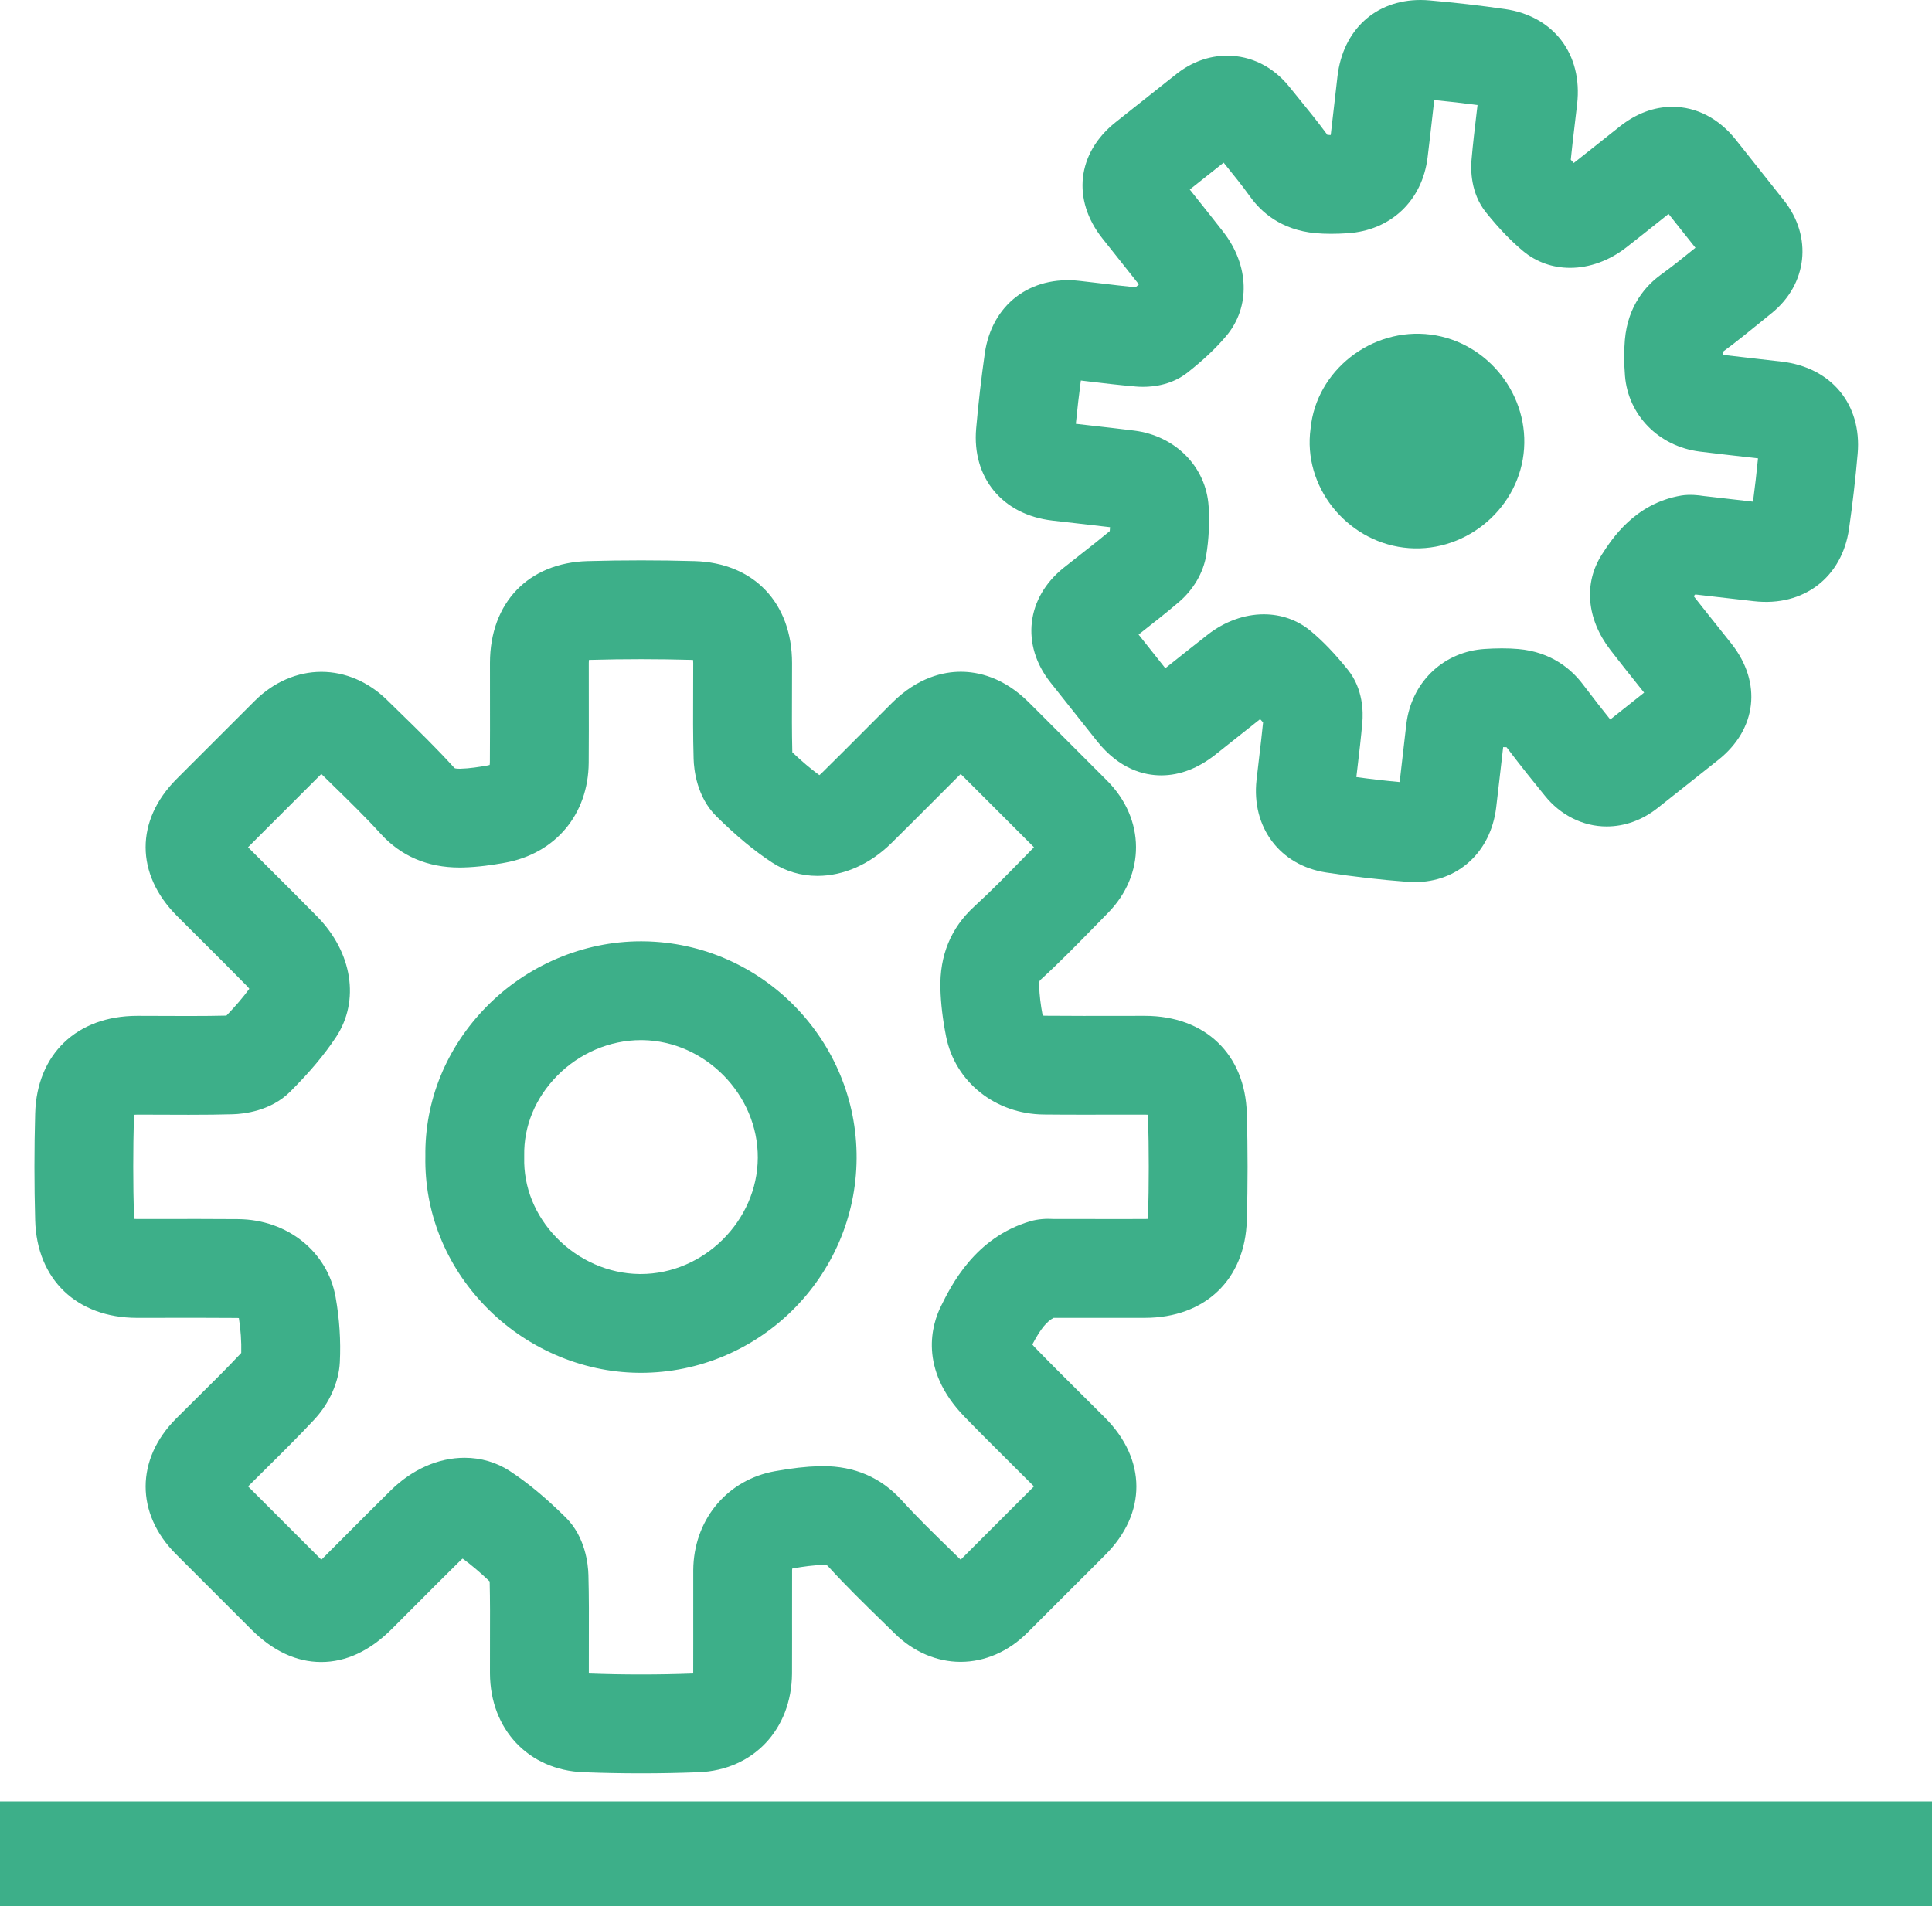
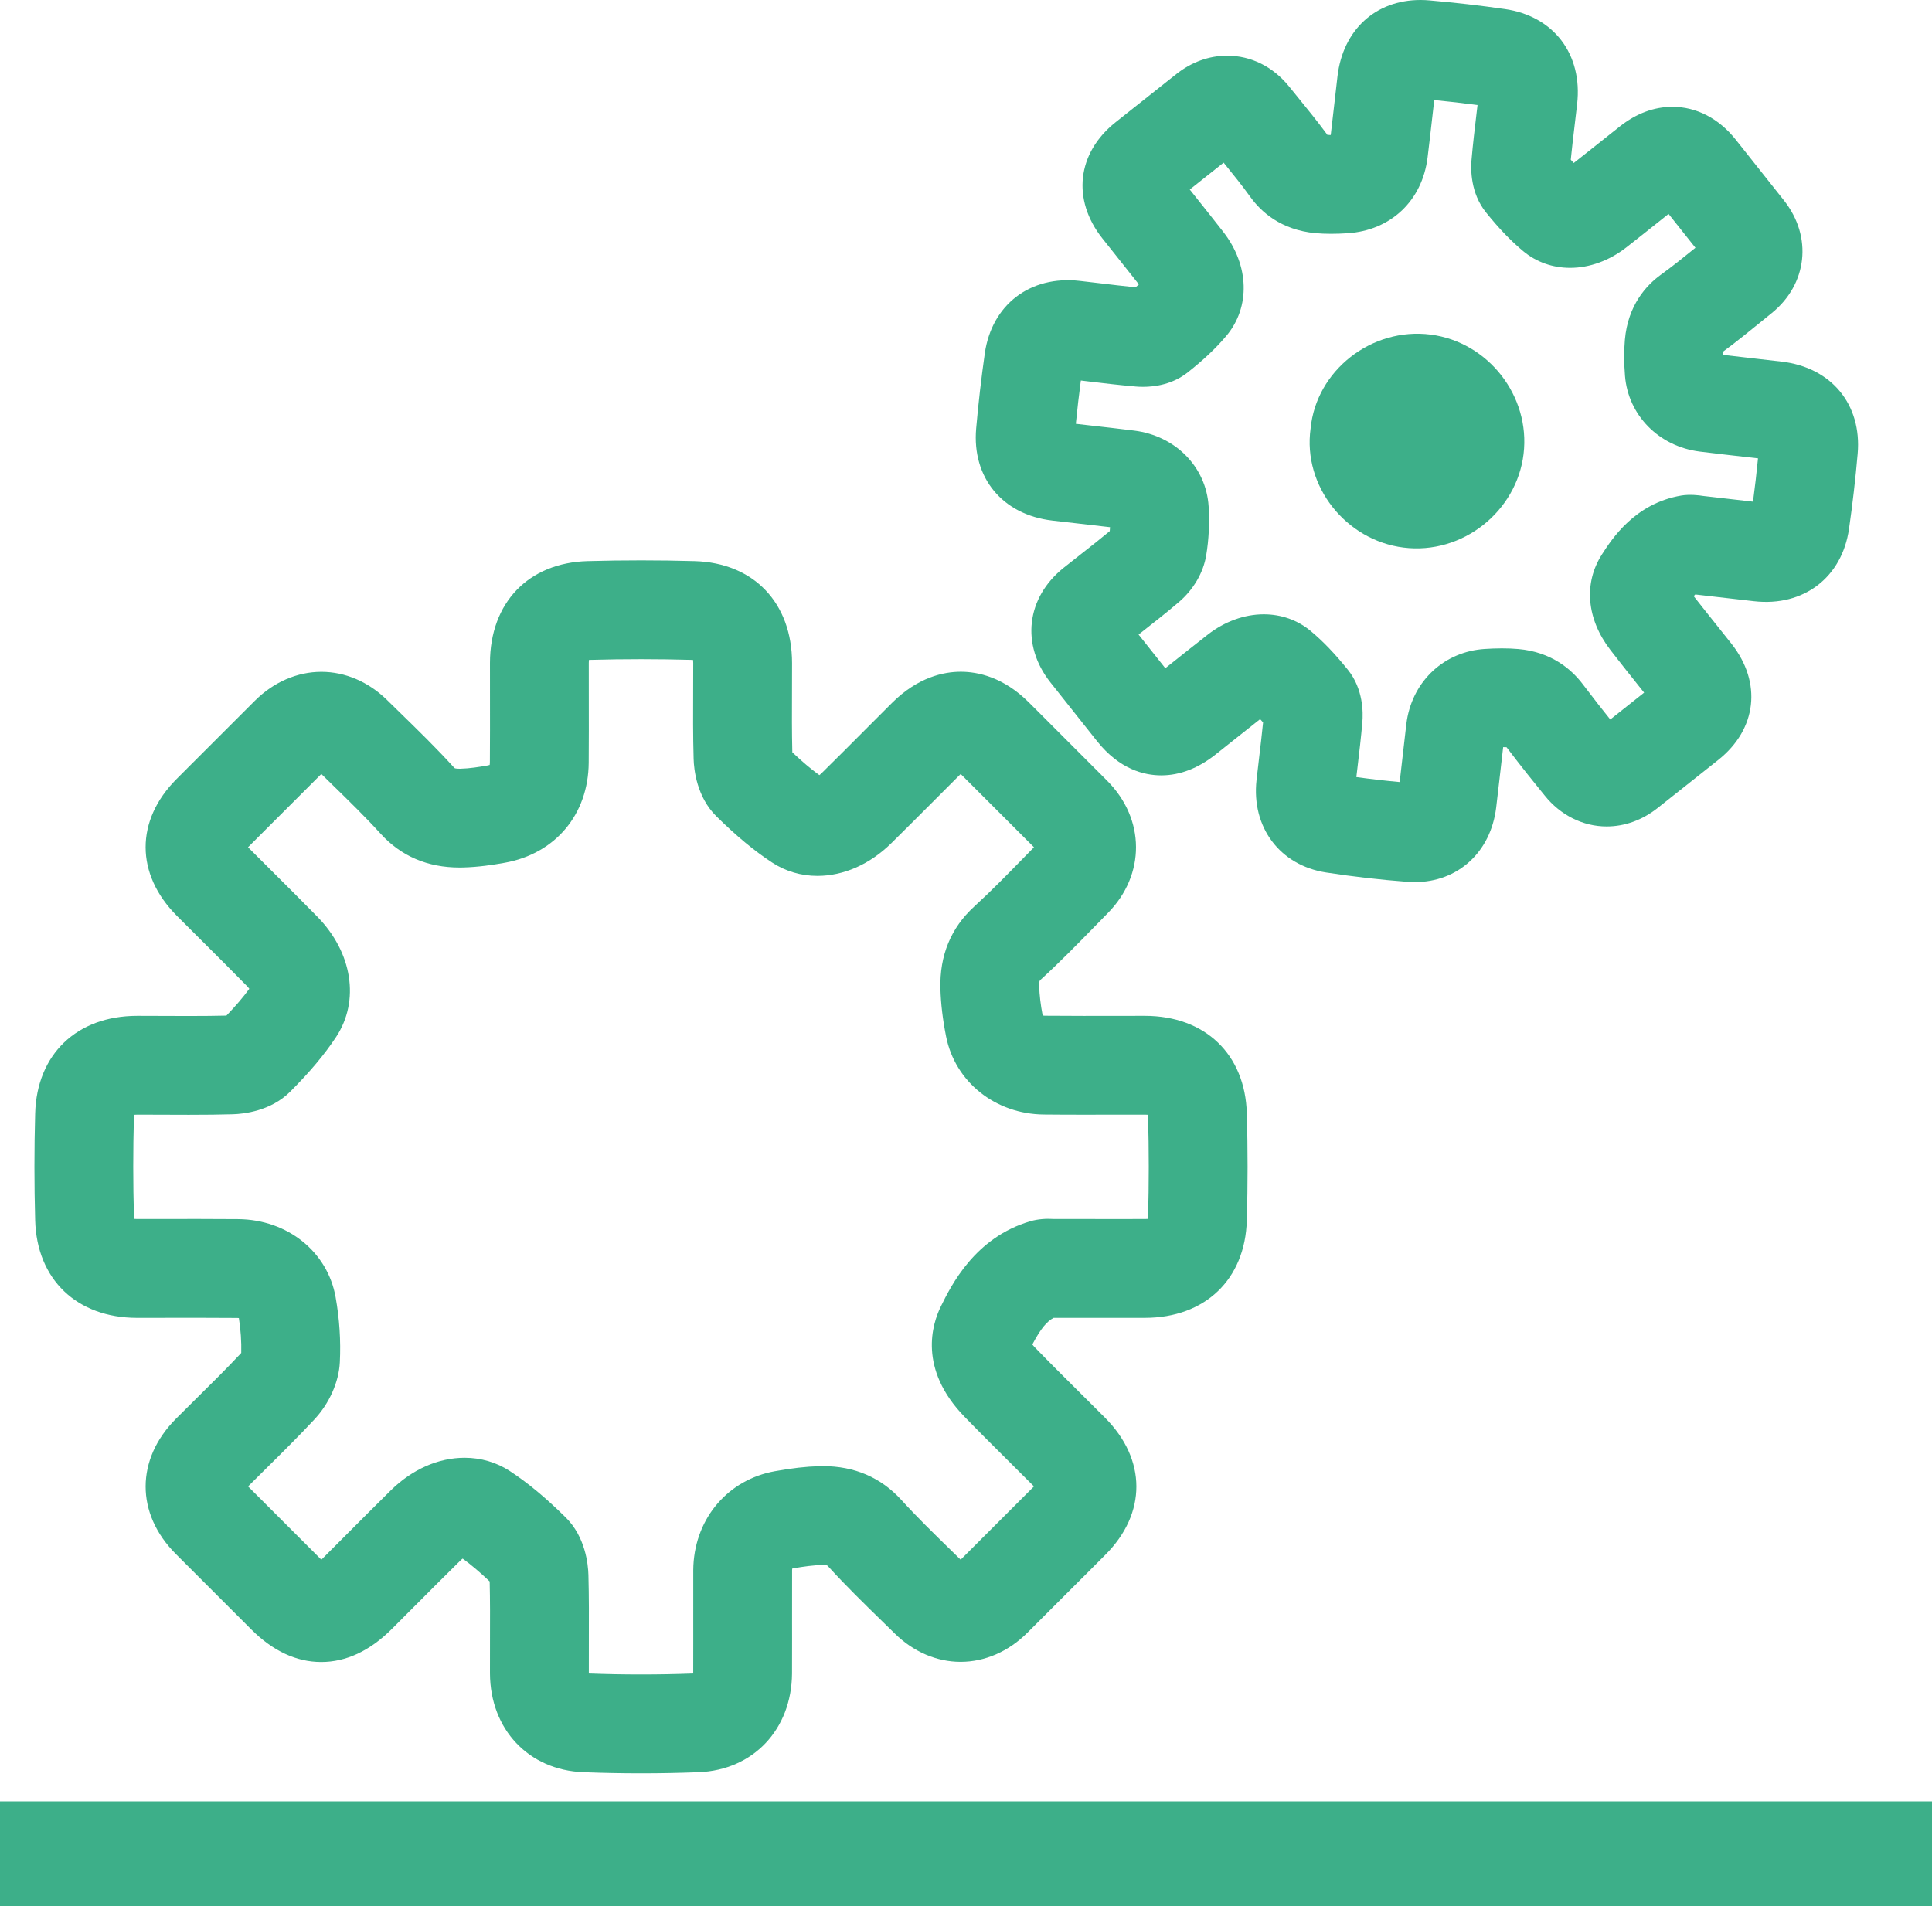
<svg xmlns="http://www.w3.org/2000/svg" version="1.1" id="Layer_1" x="0px" y="0px" viewBox="0 0 216.006 213.18" style="enable-background:new 0 0 216.006 213.18;" xml:space="preserve">
  <g>
    <rect y="201.449" style="fill:#3DAF89;" width="216.006" height="11.73" />
    <path style="fill:#3DAF89;" d="M15.317,147.38l6.818-0.007c1.463,0,2.927,0.004,4.39,0.018c0.069,0.001,0.13,0.006,0.182,0.013   c0.206,1.297,0.296,2.629,0.265,3.901c-1.571,1.682-3.204,3.297-4.93,5.004c-0.793,0.784-1.586,1.568-2.372,2.358   c-4.506,4.529-4.517,10.599-0.026,15.103c2.133,2.139,4.271,4.274,6.407,6.41l2.046,2.045c2.417,2.417,5.047,3.642,7.816,3.642   c2.784,0,5.438-1.241,7.89-3.69l2.516-2.521c1.703-1.708,3.405-3.416,5.124-5.108c0.102-0.101,0.197-0.182,0.284-0.248   c0.941,0.684,1.927,1.518,3.021,2.556c0.051,2.141,0.043,4.27,0.035,6.516c-0.004,1.257-0.009,2.513-0.003,3.769   c0.03,6.269,4.322,10.812,10.437,11.048c2.137,0.083,4.308,0.125,6.45,0.125c2.143,0,4.312-0.042,6.45-0.125   c6.096-0.237,10.387-4.776,10.434-11.037c0.01-1.3,0.008-2.599,0.006-3.897l-0.002-1.839l0.004-5.842   c0.004-0.072,0.012-0.126,0.02-0.164c0.003,0,0.007,0,0.011-0.001c1.338-0.242,2.387-0.366,3.297-0.393l0.116-0.001   c0.345,0,0.467,0.047,0.468,0.047c0,0,0.045,0.027,0.132,0.122c1.962,2.154,4.027,4.168,6.023,6.115l1.433,1.4   c2.068,2.032,4.675,3.15,7.341,3.15c2.702,0,5.342-1.146,7.434-3.228c2.449-2.436,4.889-4.88,7.329-7.323l1.429-1.432   c4.626-4.632,4.611-10.64-0.038-15.307c-0.905-0.908-1.814-1.812-2.723-2.715c-1.679-1.669-3.415-3.394-5.073-5.104   c-0.144-0.148-0.254-0.276-0.339-0.382c0.966-1.846,1.677-2.616,2.381-2.979c0.021,0,0.042,0.001,0.063,0.001l1.188-0.001   l2.706,0.001l6.255-0.001c6.73-0.011,11.2-4.294,11.387-10.911c0.112-3.966,0.112-7.986,0-11.951   c-0.187-6.62-4.656-10.903-11.385-10.913l-6.835,0.007c-1.457,0-2.914-0.004-4.371-0.019c-0.099-0.001-0.177-0.011-0.235-0.023   c-0.233-1.223-0.36-2.303-0.388-3.296c-0.015-0.546,0.042-0.6,0.182-0.727c2.143-1.959,4.152-4.018,6.096-6.008l1.409-1.439   c4.211-4.284,4.179-10.498-0.076-14.775c-2.438-2.452-4.886-4.896-7.333-7.339l-1.422-1.42c-2.847-2.844-5.716-3.44-7.621-3.44   c-1.913,0-4.799,0.604-7.684,3.477c-1.003,0.999-2.003,2.002-3.003,3.005c-1.608,1.613-3.215,3.226-4.838,4.823   c-0.104,0.103-0.202,0.187-0.291,0.254c-0.939-0.681-1.925-1.515-3.021-2.553c-0.056-2.247-0.046-4.483-0.036-6.843   c0.004-1.046,0.009-2.092,0.007-3.138c-0.009-6.738-4.29-11.211-10.907-11.396c-3.938-0.111-7.961-0.111-11.945-0.001   c-6.626,0.183-10.914,4.65-10.923,11.382c-0.002,1.344,0,2.688,0.002,4.032c0.003,2.349,0.007,4.697-0.011,7.046   c-0.001,0.147-0.012,0.258-0.024,0.335c-0.063,0.02-0.148,0.041-0.261,0.062c-0.866,0.155-1.991,0.336-3.001,0.358l-0.104,0.001   c-0.386,0-0.526-0.052-0.528-0.052v0.001c-0.011-0.007-0.052-0.04-0.114-0.108c-1.958-2.153-4.019-4.163-6.013-6.106l-1.446-1.413   c-2.072-2.036-4.683-3.157-7.35-3.157c-2.698,0-5.333,1.144-7.423,3.221c-2.379,2.367-4.75,4.741-7.121,7.116l-1.637,1.639   c-4.632,4.639-4.623,10.647,0.024,15.31c0.918,0.921,1.839,1.838,2.761,2.756c1.692,1.687,3.385,3.372,5.058,5.077   c0.117,0.119,0.209,0.229,0.281,0.327c-0.682,0.938-1.516,1.914-2.558,2.997c-1.218,0.03-2.534,0.044-4.197,0.044   c-0.889,0-1.778-0.004-2.668-0.008c-0.905-0.004-1.81-0.008-2.714-0.008h-0.417c-6.736,0.01-11.206,4.294-11.388,10.916   c-0.109,3.959-0.109,7.978,0,11.942C4.11,143.084,8.58,147.369,15.317,147.38z M14.974,124.824   c0.001-0.057,0.004-0.108,0.007-0.155c0.096-0.009,0.212-0.014,0.35-0.014l0.402-0.001c0.889,0,1.778,0.004,2.668,0.008   c0.905,0.004,1.81,0.008,2.714,0.008c1.961,0,3.479-0.019,4.927-0.06c1.199-0.035,4.222-0.35,6.387-2.512   c2.197-2.194,3.832-4.141,5.145-6.125c2.674-4.044,1.833-9.452-2.096-13.459c-1.703-1.735-3.425-3.452-5.148-5.168   c-0.868-0.864-1.735-1.729-2.599-2.595l1.472-1.474c2.239-2.243,4.478-4.485,6.724-6.721l1.083,1.059   c1.963,1.913,3.816,3.721,5.551,5.629c2.279,2.505,5.245,3.774,8.818,3.774l0.349-0.004c1.771-0.039,3.444-0.303,4.704-0.528   c5.658-1.012,9.343-5.403,9.388-11.186c0.019-2.384,0.015-4.768,0.011-7.151c-0.002-1.333-0.004-2.666-0.002-3.999   c0-0.136,0.006-0.249,0.014-0.344c0.049-0.004,0.104-0.007,0.164-0.009c3.78-0.104,7.598-0.103,11.333,0.001   c0.055,0.002,0.105,0.004,0.151,0.008c0.008,0.098,0.015,0.217,0.015,0.358c0.001,1.024-0.003,2.05-0.007,3.074   c-0.011,2.487-0.022,5.06,0.052,7.633c0.034,1.21,0.352,4.257,2.545,6.42c2.257,2.225,4.243,3.87,6.25,5.182   c1.485,0.97,3.229,1.482,5.043,1.482c2.934,0,5.867-1.297,8.26-3.652c1.647-1.622,3.28-3.26,4.913-4.897   c0.948-0.951,1.896-1.902,2.847-2.85l1.25,1.247c2.317,2.313,4.634,4.627,6.945,6.949l-1.043,1.065   c-1.921,1.967-3.735,3.825-5.647,5.573c-2.605,2.383-3.874,5.475-3.77,9.188c0.046,1.665,0.252,3.404,0.63,5.319   c1.006,5.093,5.5,8.688,10.927,8.742c1.494,0.016,2.988,0.02,4.482,0.02l5.807-0.007l1.012,0.001c0.136,0,0.251,0.005,0.348,0.014   c0.003,0.048,0.006,0.102,0.007,0.16c0.106,3.758,0.106,7.569,0,11.327c-0.001,0.059-0.004,0.111-0.007,0.159   c-0.097,0.009-0.212,0.014-0.349,0.014l-3.531,0.002l-6.608-0.004c-0.936-0.055-1.818,0.007-2.643,0.245   c-6.233,1.809-8.897,7.231-10.035,9.548c-0.94,1.913-2.563,6.943,2.646,12.313c1.729,1.782,3.501,3.544,5.215,5.247   c0.854,0.849,1.708,1.697,2.558,2.55l-1.257,1.259c-2.31,2.314-4.621,4.629-6.939,6.936l-1.062-1.038   c-1.968-1.92-3.827-3.732-5.569-5.646c-2.284-2.507-5.234-3.778-8.77-3.778c-0.14,0-0.281,0.002-0.425,0.006   c-1.482,0.042-3.056,0.221-4.958,0.565c-5.177,0.939-8.833,5.155-9.099,10.535c-0.008,0.169-0.014,0.338-0.014,0.505l-0.001,5.833   l0.001,1.862c0.002,1.266,0.004,2.529-0.005,3.796c0,0.03-0.001,0.06-0.002,0.087c-3.868,0.146-7.797,0.145-11.667,0   c0-0.021-0.001-0.044-0.001-0.067c-0.006-1.225-0.001-2.45,0.003-3.675c0.008-2.374,0.017-4.829-0.05-7.286   c-0.033-1.21-0.347-4.259-2.538-6.422c-2.251-2.223-4.236-3.87-6.245-5.186c-1.488-0.975-3.236-1.489-5.056-1.489   c-2.935,0-5.867,1.294-8.254,3.645c-1.744,1.717-3.471,3.45-5.199,5.184l-2.498,2.502c-0.023,0.024-0.046,0.047-0.069,0.068   c-0.005-0.005-0.011-0.011-0.016-0.016l-2.048-2.047c-2.044-2.043-4.088-4.086-6.129-6.132c0.69-0.692,1.385-1.379,2.08-2.066   c1.765-1.745,3.589-3.55,5.346-5.438c1.663-1.786,2.721-4.169,2.832-6.374c0.121-2.405-0.039-4.86-0.473-7.296   c-0.905-5.079-5.382-8.664-10.886-8.716c-1.499-0.015-2.998-0.019-4.496-0.019l-5.899,0.007l-0.903-0.001   c-0.139,0-0.255-0.006-0.352-0.014c-0.003-0.047-0.006-0.099-0.007-0.155C14.87,132.396,14.871,128.583,14.974,124.824z" />
-     <path style="fill:#3DAF89;" d="M71.375,153.525l0.253,0.002c0,0,0,0,0.001,0c13.236,0,24.067-10.757,24.143-23.978   c0.076-13.207-10.598-24.099-23.793-24.278l-0.329-0.002c-6.408,0-12.697,2.663-17.255,7.307   c-4.496,4.581-6.921,10.522-6.836,16.739c-0.119,6.213,2.255,12.159,6.693,16.755C58.763,150.741,65.004,153.458,71.375,153.525z    M58.61,129.227c-0.061-3.271,1.243-6.436,3.673-8.911c2.493-2.54,5.908-3.997,9.369-3.997l0.178,0.001   c7.03,0.096,12.935,6.126,12.895,13.166c-0.041,7.042-6.037,12.991-13.094,12.991l-0.137-0.001   c-3.435-0.037-6.821-1.524-9.291-4.082c-2.396-2.481-3.672-5.652-3.593-8.929C58.611,129.386,58.611,129.307,58.61,129.227z" />
    <path style="fill:#3DAF89;" d="M117.65,58.215l2.703,0.309c1.251,0.142,2.502,0.283,3.753,0.433   c-0.008,0.147-0.02,0.294-0.033,0.44c-1.046,0.872-2.132,1.724-3.271,2.617c-0.624,0.49-1.248,0.979-1.867,1.474   c-4.203,3.354-4.816,8.63-1.493,12.829c1.355,1.712,2.713,3.422,4.072,5.133l1.138,1.432c2.512,3.165,5.292,3.83,7.183,3.829   c2.076,0,4.12-0.786,6.079-2.339l1.883-1.497c1.021-0.813,2.042-1.628,3.091-2.451c0.108,0.118,0.218,0.241,0.33,0.368   c-0.123,1.241-0.271,2.49-0.426,3.797c-0.104,0.88-0.209,1.761-0.306,2.642c-0.583,5.291,2.613,9.544,7.774,10.343   c3.018,0.465,6.082,0.816,9.105,1.045c0.273,0.021,0.539,0.031,0.8,0.031c4.84,0,8.502-3.347,9.113-8.327   c0.111-0.908,0.215-1.818,0.318-2.729l0.464-4.038c0.124,0.001,0.25,0.004,0.379,0.01c1.778,2.34,3.103,3.969,3.832,4.865   l0.42,0.519c1.757,2.209,4.286,3.477,6.938,3.477c2.02,0,3.987-0.711,5.69-2.056c1.856-1.465,3.708-2.938,5.56-4.409l1.244-0.989   c4.307-3.424,4.896-8.639,1.467-12.977c-0.564-0.713-1.131-1.424-1.699-2.135c-0.848-1.062-1.697-2.124-2.531-3.195   c0.069-0.075,0.13-0.135,0.183-0.183l1.602,0.185c1.653,0.191,3.307,0.382,4.958,0.568c5.572,0.634,9.847-2.676,10.625-8.091   c0.399-2.778,0.725-5.609,0.968-8.413c0.477-5.508-2.942-9.645-8.507-10.292c-0.935-0.109-1.87-0.215-2.804-0.321   c-1.249-0.141-2.497-0.282-3.743-0.431c0.002-0.125,0.006-0.247,0.012-0.368c1.511-1.115,2.94-2.278,4.327-3.406l1.094-0.888   c4.01-3.24,4.594-8.541,1.388-12.603c-1.521-1.927-3.048-3.849-4.576-5.77l-0.82-1.032c-1.882-2.369-4.396-3.674-7.079-3.674   c-2.063,0-4.048,0.742-5.897,2.204c-0.796,0.63-1.591,1.262-2.385,1.895c-0.91,0.725-1.819,1.449-2.755,2.184   c-0.108-0.118-0.219-0.24-0.331-0.367c0.129-1.316,0.288-2.643,0.453-4.029c0.087-0.73,0.174-1.46,0.257-2.189   c0.635-5.573-2.615-9.846-8.088-10.631c-2.754-0.396-5.583-0.721-8.407-0.967C159.486,0.015,159.146,0,158.817,0   c-5.033,0-8.677,3.355-9.282,8.55l-0.321,2.803c-0.141,1.246-0.283,2.492-0.432,3.746c-0.119-0.001-0.238-0.003-0.369-0.01   c-1.116-1.517-2.281-2.947-3.412-4.336l-0.876-1.078c-1.795-2.222-4.255-3.445-6.927-3.445c-2.014,0-3.976,0.709-5.673,2.049   c-1.932,1.523-3.857,3.055-5.783,4.586l-1.021,0.812c-4.312,3.429-4.905,8.645-1.476,12.979l1.691,2.128   c0.795,0.997,1.589,1.994,2.395,3.022c-0.117,0.105-0.238,0.214-0.364,0.323c-1.319-0.13-2.646-0.288-4.036-0.454   c-0.733-0.087-1.467-0.175-2.201-0.258c-5.581-0.638-9.851,2.681-10.625,8.096c-0.397,2.775-0.723,5.604-0.967,8.406   C108.659,53.429,112.079,57.566,117.65,58.215z M120.843,42.554c0.26,0.031,0.52,0.062,0.779,0.094   c1.742,0.208,3.542,0.423,5.362,0.579c0.258,0.022,0.528,0.035,0.804,0.035c1.356,0,3.327-0.282,5.016-1.623   c1.795-1.422,3.165-2.72,4.312-4.084c2.7-3.214,2.563-7.882-0.342-11.616c-1.055-1.355-2.125-2.699-3.195-4.042l-0.558-0.702   c1.261-1.003,2.522-2.005,3.785-3.005c1.063,1.308,2.071,2.56,2.995,3.844c1.185,1.646,3.407,3.683,7.27,4.039   c1.108,0.103,2.351,0.091,3.573,0.012c4.851-0.305,8.371-3.635,8.967-8.484c0.205-1.666,0.395-3.334,0.583-5.002l0.161-1.408   c1.615,0.158,3.229,0.344,4.839,0.558c-0.03,0.258-0.062,0.517-0.092,0.775c-0.208,1.745-0.424,3.55-0.581,5.372   c-0.09,1.044-0.114,3.704,1.617,5.854c1.464,1.817,2.789,3.196,4.166,4.34c1.468,1.22,3.282,1.864,5.248,1.864   c2.158,0,4.382-0.809,6.263-2.276c1.265-0.988,2.521-1.988,3.777-2.988c0.319-0.254,0.638-0.509,0.961-0.766   c1.003,1.262,2.005,2.522,3.005,3.785c-1.31,1.064-2.564,2.072-3.849,3.002c-1.657,1.198-3.703,3.436-4.04,7.291   c-0.109,1.256-0.105,2.573,0.012,4.028c0.356,4.414,3.789,7.896,8.351,8.47c1.703,0.213,3.408,0.405,5.113,0.599   c0.469,0.053,0.938,0.106,1.408,0.159c-0.157,1.606-0.343,3.223-0.559,4.844c-1.194-0.136-2.388-0.273-3.582-0.411l-2.025-0.233   c-0.417-0.075-1.494-0.197-2.413-0.041c-5.205,0.881-7.771,4.875-8.866,6.58c-2.075,3.23-1.725,7.225,0.938,10.687   c1.054,1.37,2.133,2.722,3.212,4.073c0.187,0.233,0.373,0.467,0.561,0.703c-1.26,1.001-2.52,2.003-3.782,3.002   c-0.76-0.944-1.803-2.262-3.071-3.938c-1.224-1.62-3.471-3.619-7.22-3.942c-1.174-0.104-2.481-0.091-3.747-0.007   c-4.464,0.289-7.96,3.486-8.699,7.95c-0.026,0.157-0.051,0.316-0.067,0.466l-0.617,5.359c-0.042,0.369-0.083,0.738-0.126,1.108   c-1.613-0.148-3.234-0.335-4.845-0.557c0.04-0.337,0.08-0.673,0.12-1.01c0.197-1.663,0.401-3.382,0.553-5.121   c0.091-1.045,0.117-3.707-1.61-5.854c-1.46-1.815-2.783-3.196-4.164-4.347c-1.469-1.222-3.286-1.868-5.255-1.868   c-2.16,0-4.382,0.808-6.257,2.272c-1.38,1.077-2.75,2.168-4.12,3.259l-0.625,0.497l-0.12-0.151   c-0.956-1.203-1.912-2.406-2.869-3.614c0.108-0.085,0.217-0.17,0.325-0.255c1.376-1.08,2.799-2.197,4.194-3.388   c1.611-1.376,2.718-3.269,3.039-5.197c0.297-1.79,0.39-3.638,0.274-5.492c-0.274-4.414-3.698-7.899-8.326-8.477   c-1.735-0.217-3.472-0.413-5.209-0.609l-1.311-0.15C120.442,45.788,120.628,44.174,120.843,42.554z" />
    <path style="fill:#3DAF89;" d="M156.917,61.236c6.595,0.829,12.648-4.04,13.424-10.461c0.785-6.492-3.969-12.528-10.378-13.355   c-6.62-0.853-12.81,4.037-13.431,10.495C145.63,54.371,150.491,60.428,156.917,61.236z" />
  </g>
</svg>